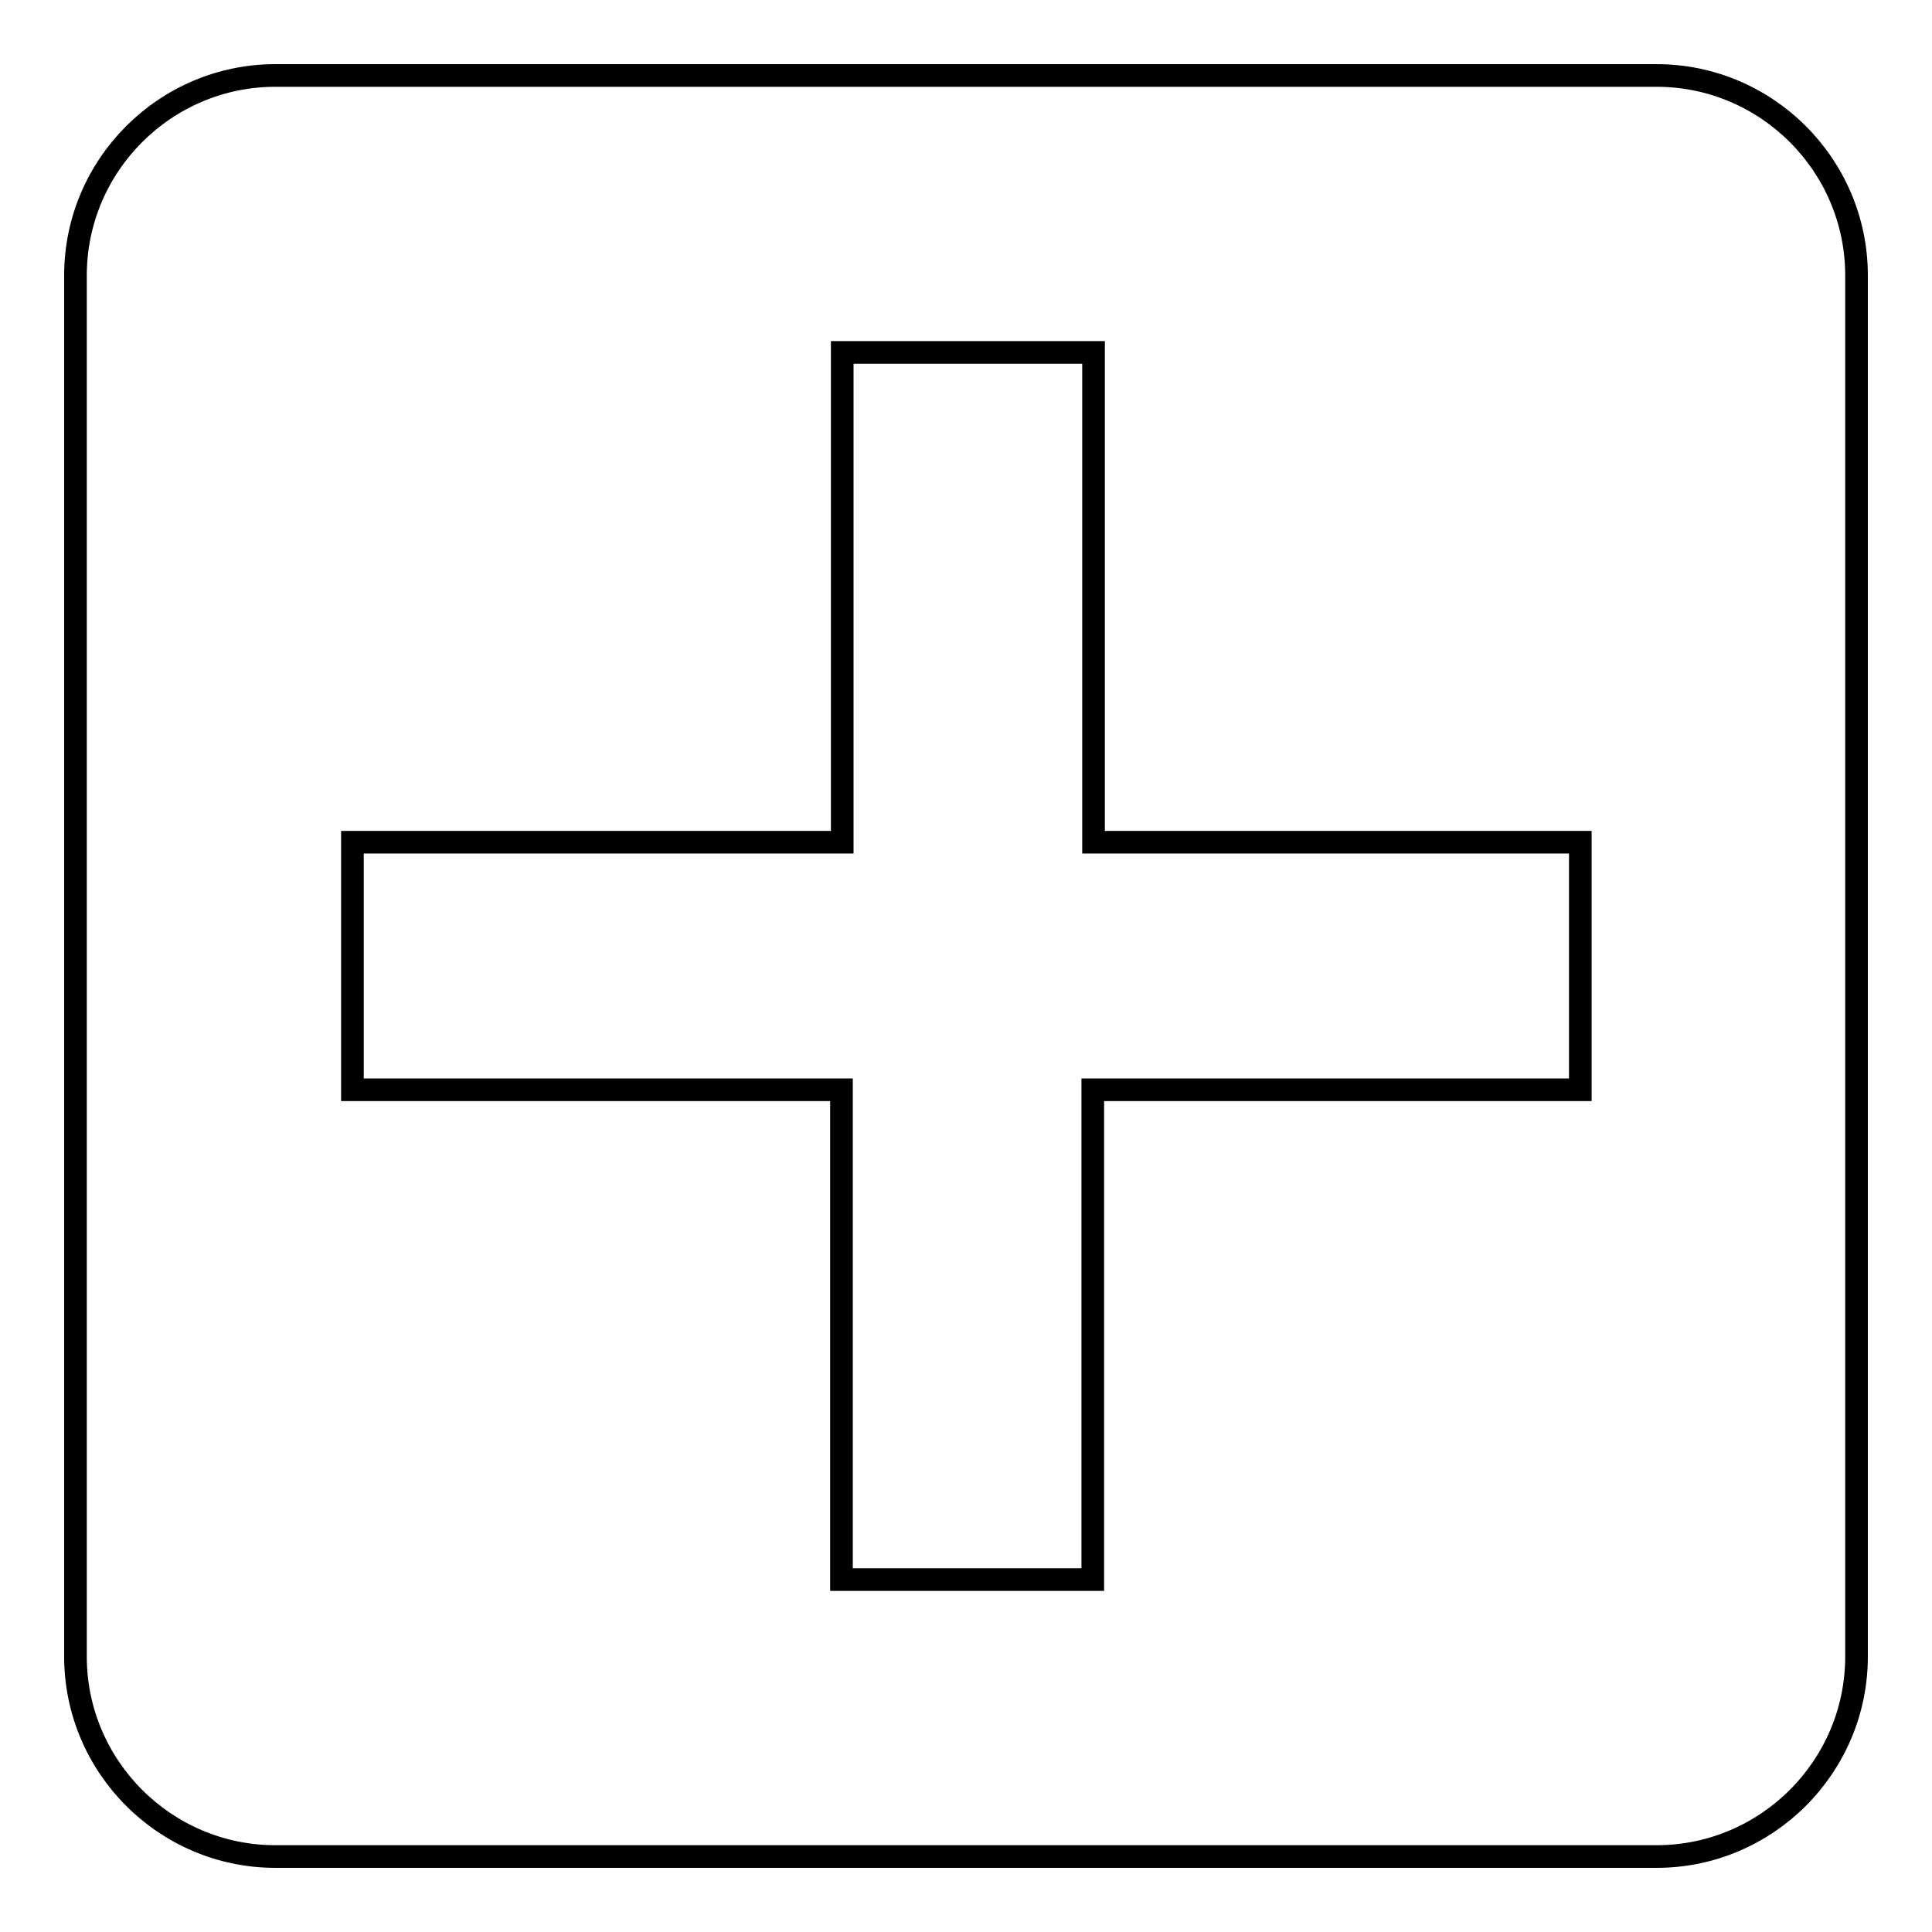
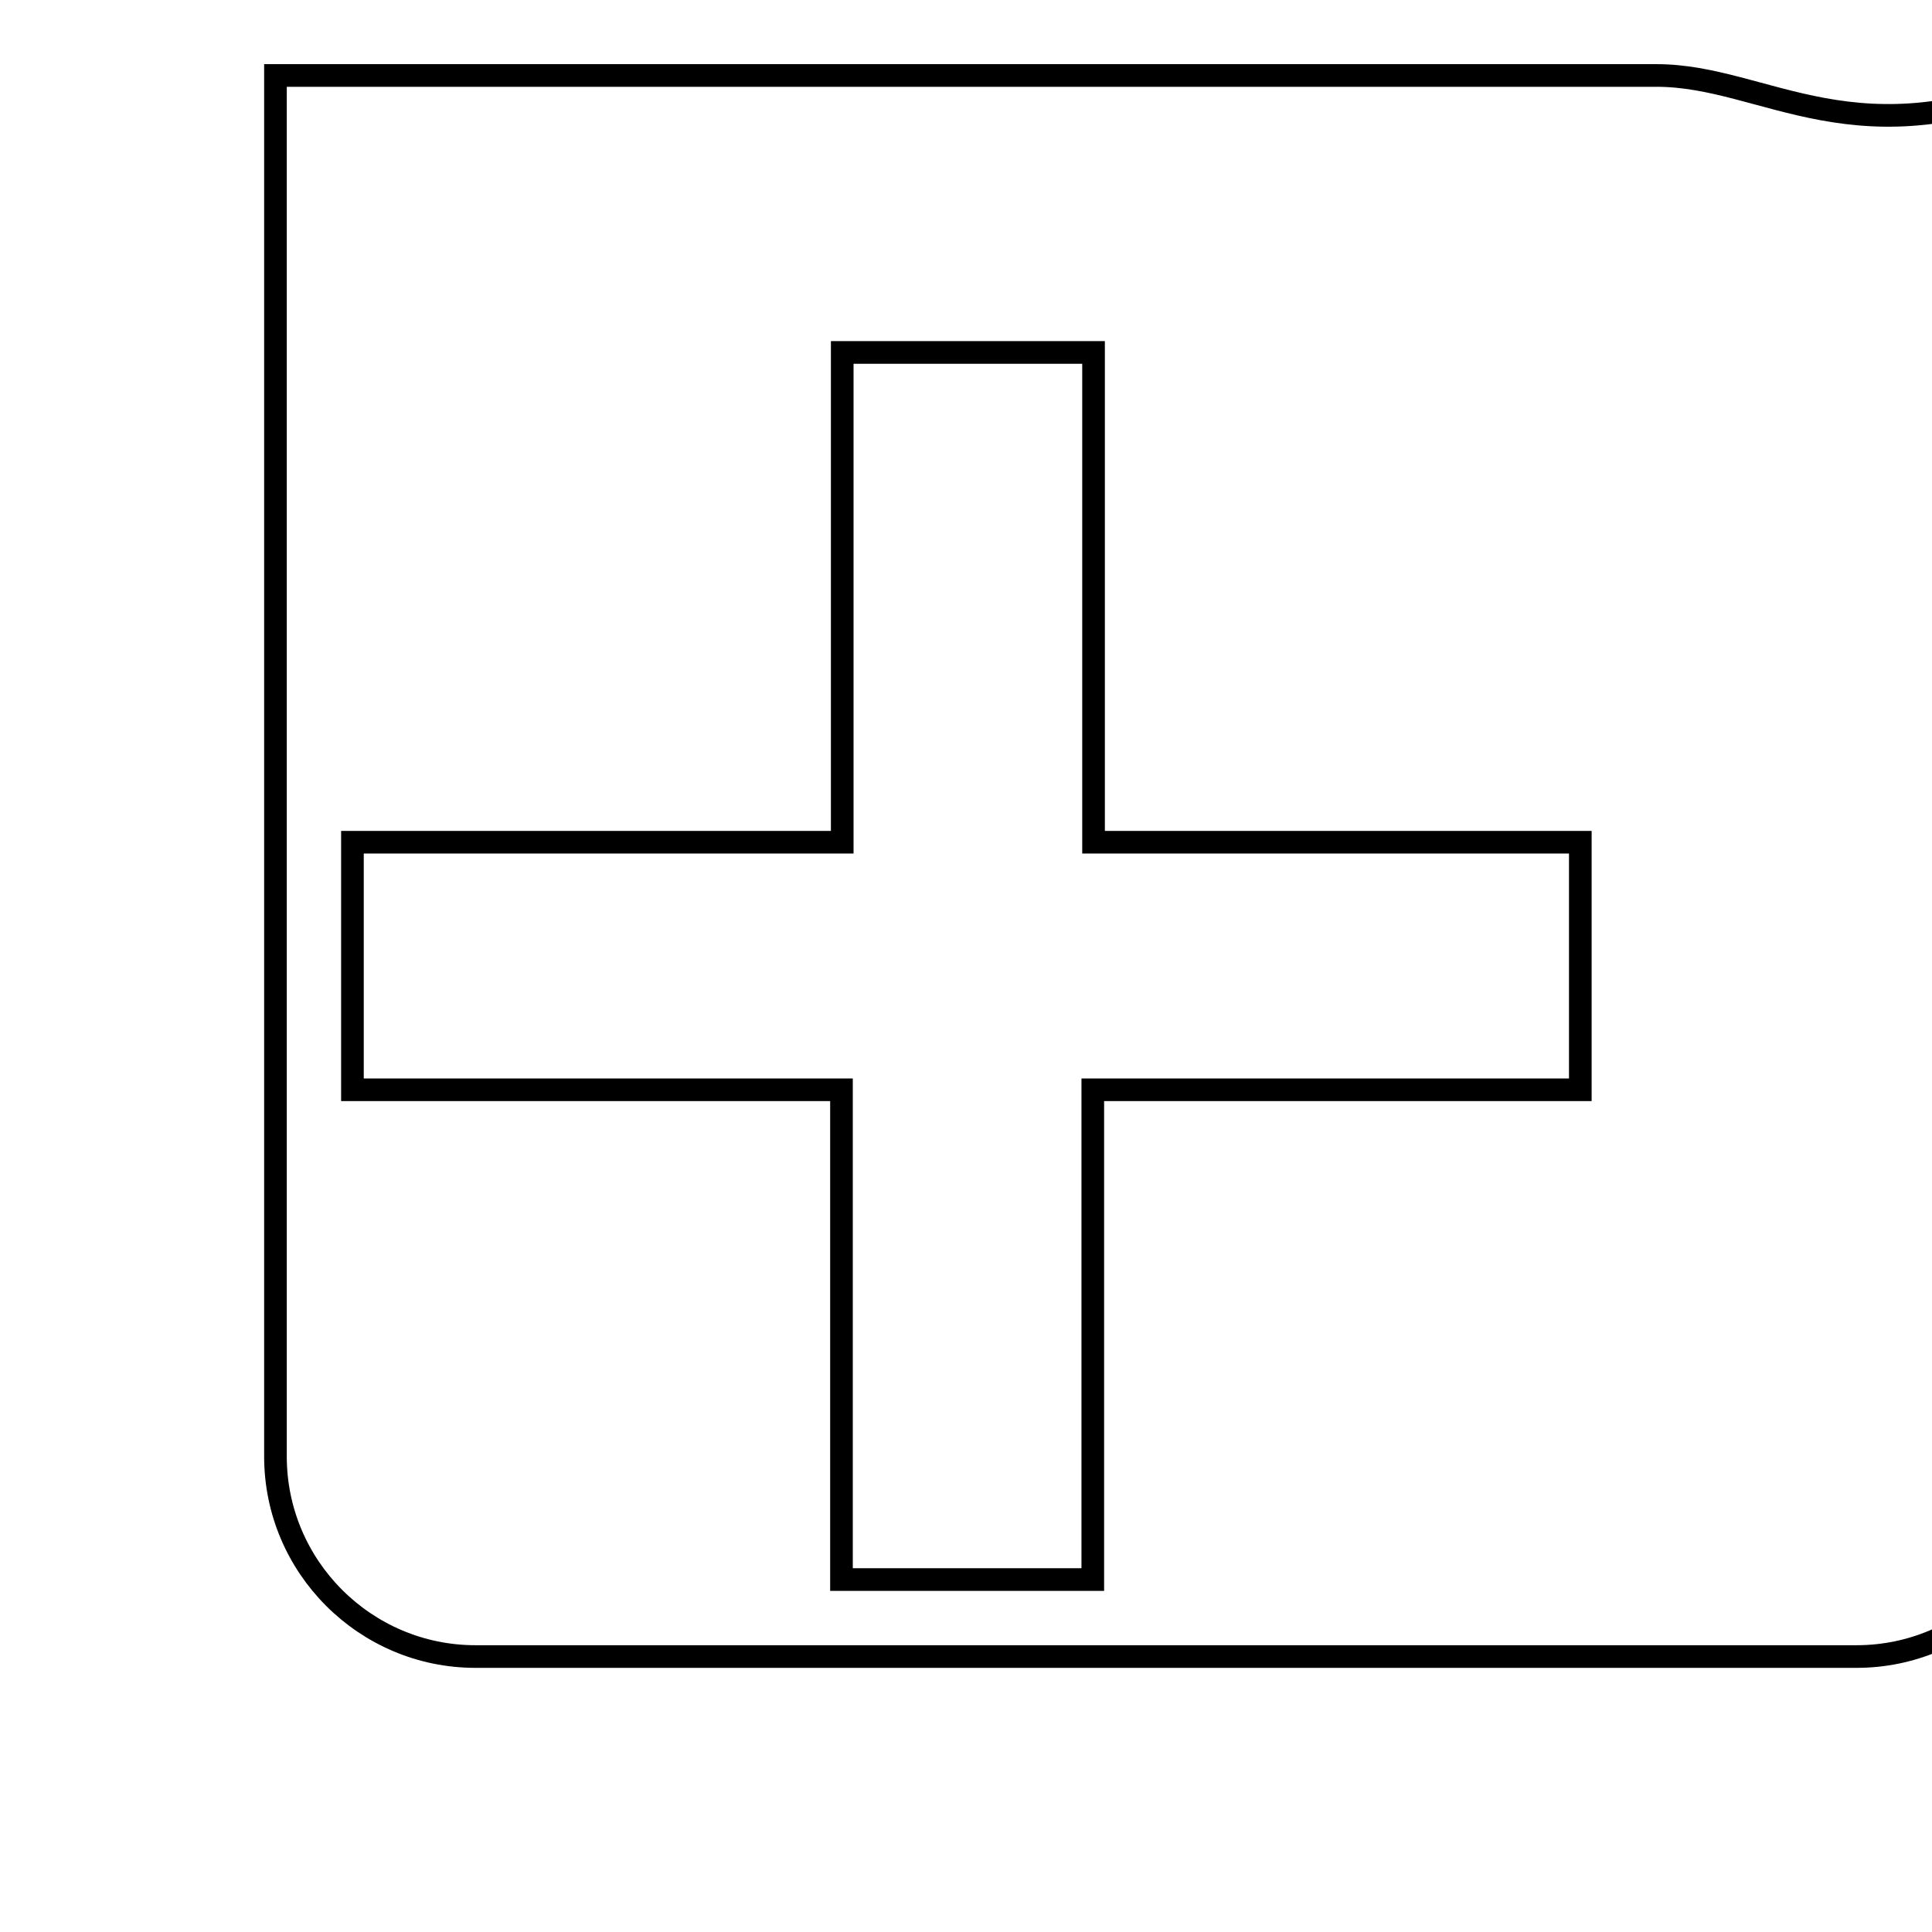
<svg xmlns="http://www.w3.org/2000/svg" version="1.1" x="0px" y="0px" viewBox="0 0 256 256" enable-background="new 0 0 256 256" xml:space="preserve">
  <g>
    <g>
-       <path stroke-width="3" fill-opacity="0" stroke="#000000" d="M219.5,10h-183C21.9,10,10,21.9,10,36.5v183c0,14.6,11.9,26.5,26.5,26.5h183c14.6,0,26.5-11.9,26.5-26.5v-183C246,21.9,234.1,10,219.5,10z M209.3,144.4h-64.5v64.9h-33.3v-64.9H46.7v-32.8h64.9V46.7h33.3v64.9h64.5V144.4L209.3,144.4z" />
+       <path stroke-width="3" fill-opacity="0" stroke="#000000" d="M219.5,10h-183v183c0,14.6,11.9,26.5,26.5,26.5h183c14.6,0,26.5-11.9,26.5-26.5v-183C246,21.9,234.1,10,219.5,10z M209.3,144.4h-64.5v64.9h-33.3v-64.9H46.7v-32.8h64.9V46.7h33.3v64.9h64.5V144.4L209.3,144.4z" />
    </g>
  </g>
</svg>